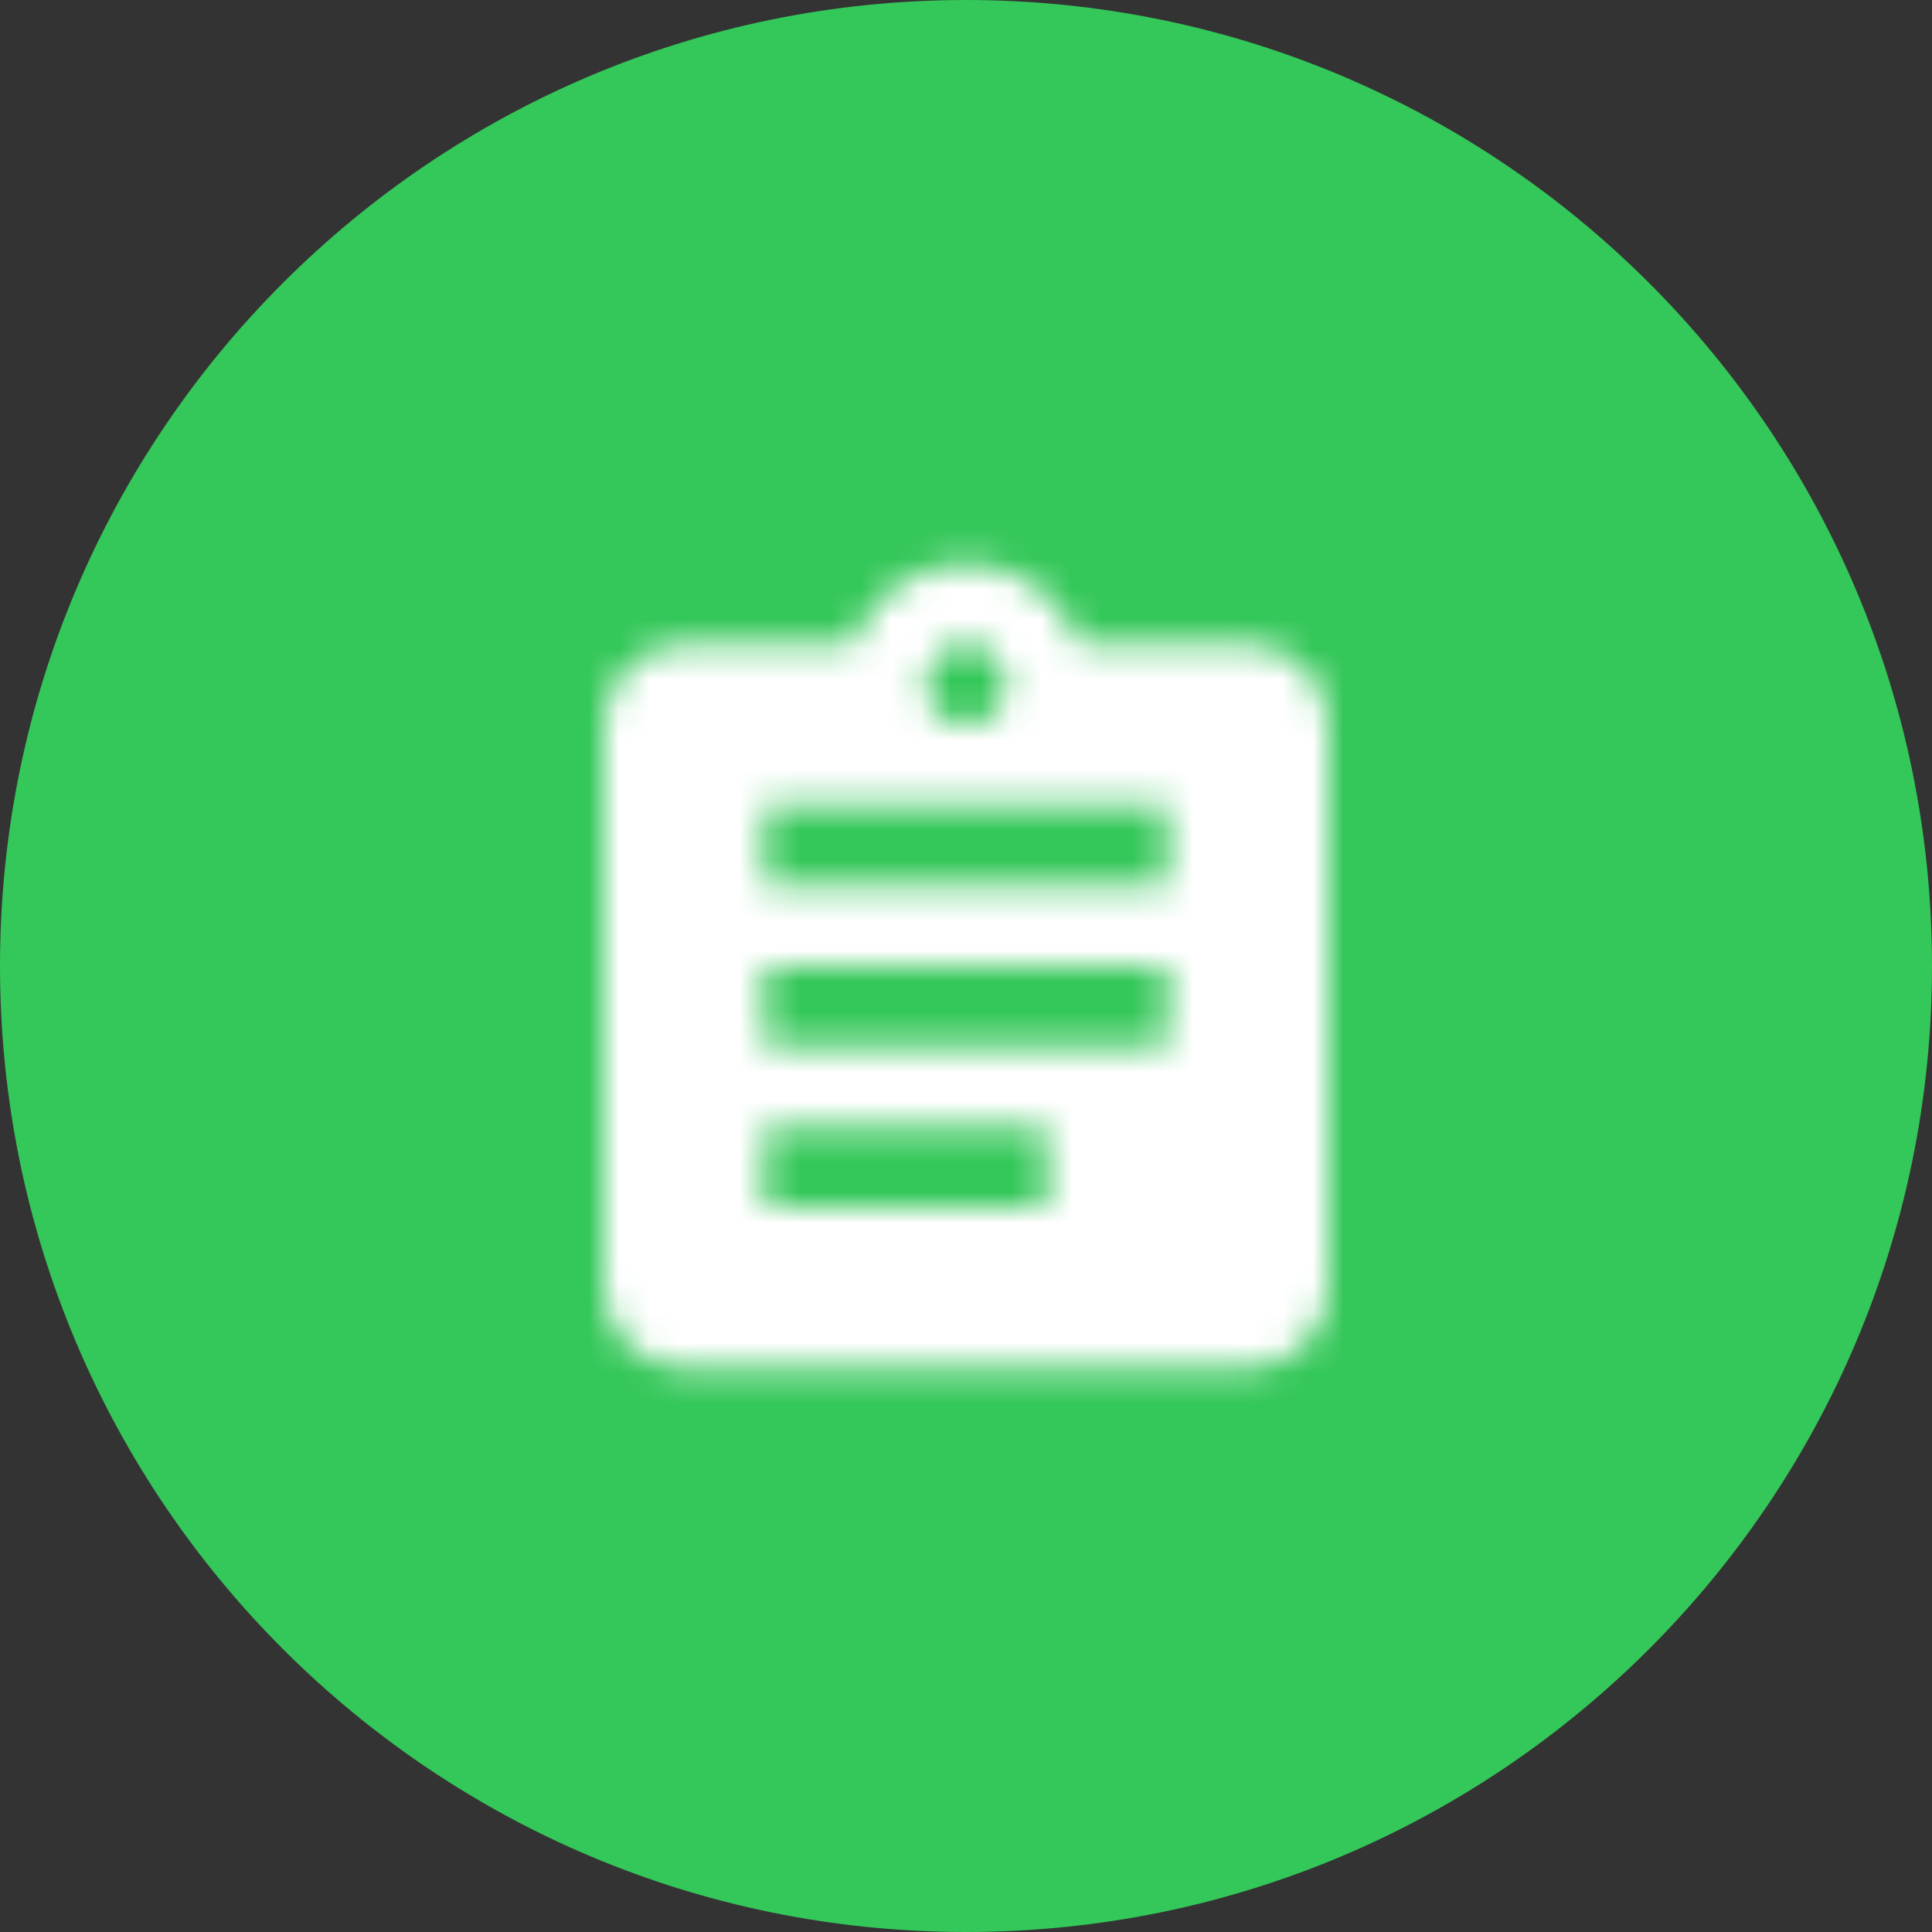
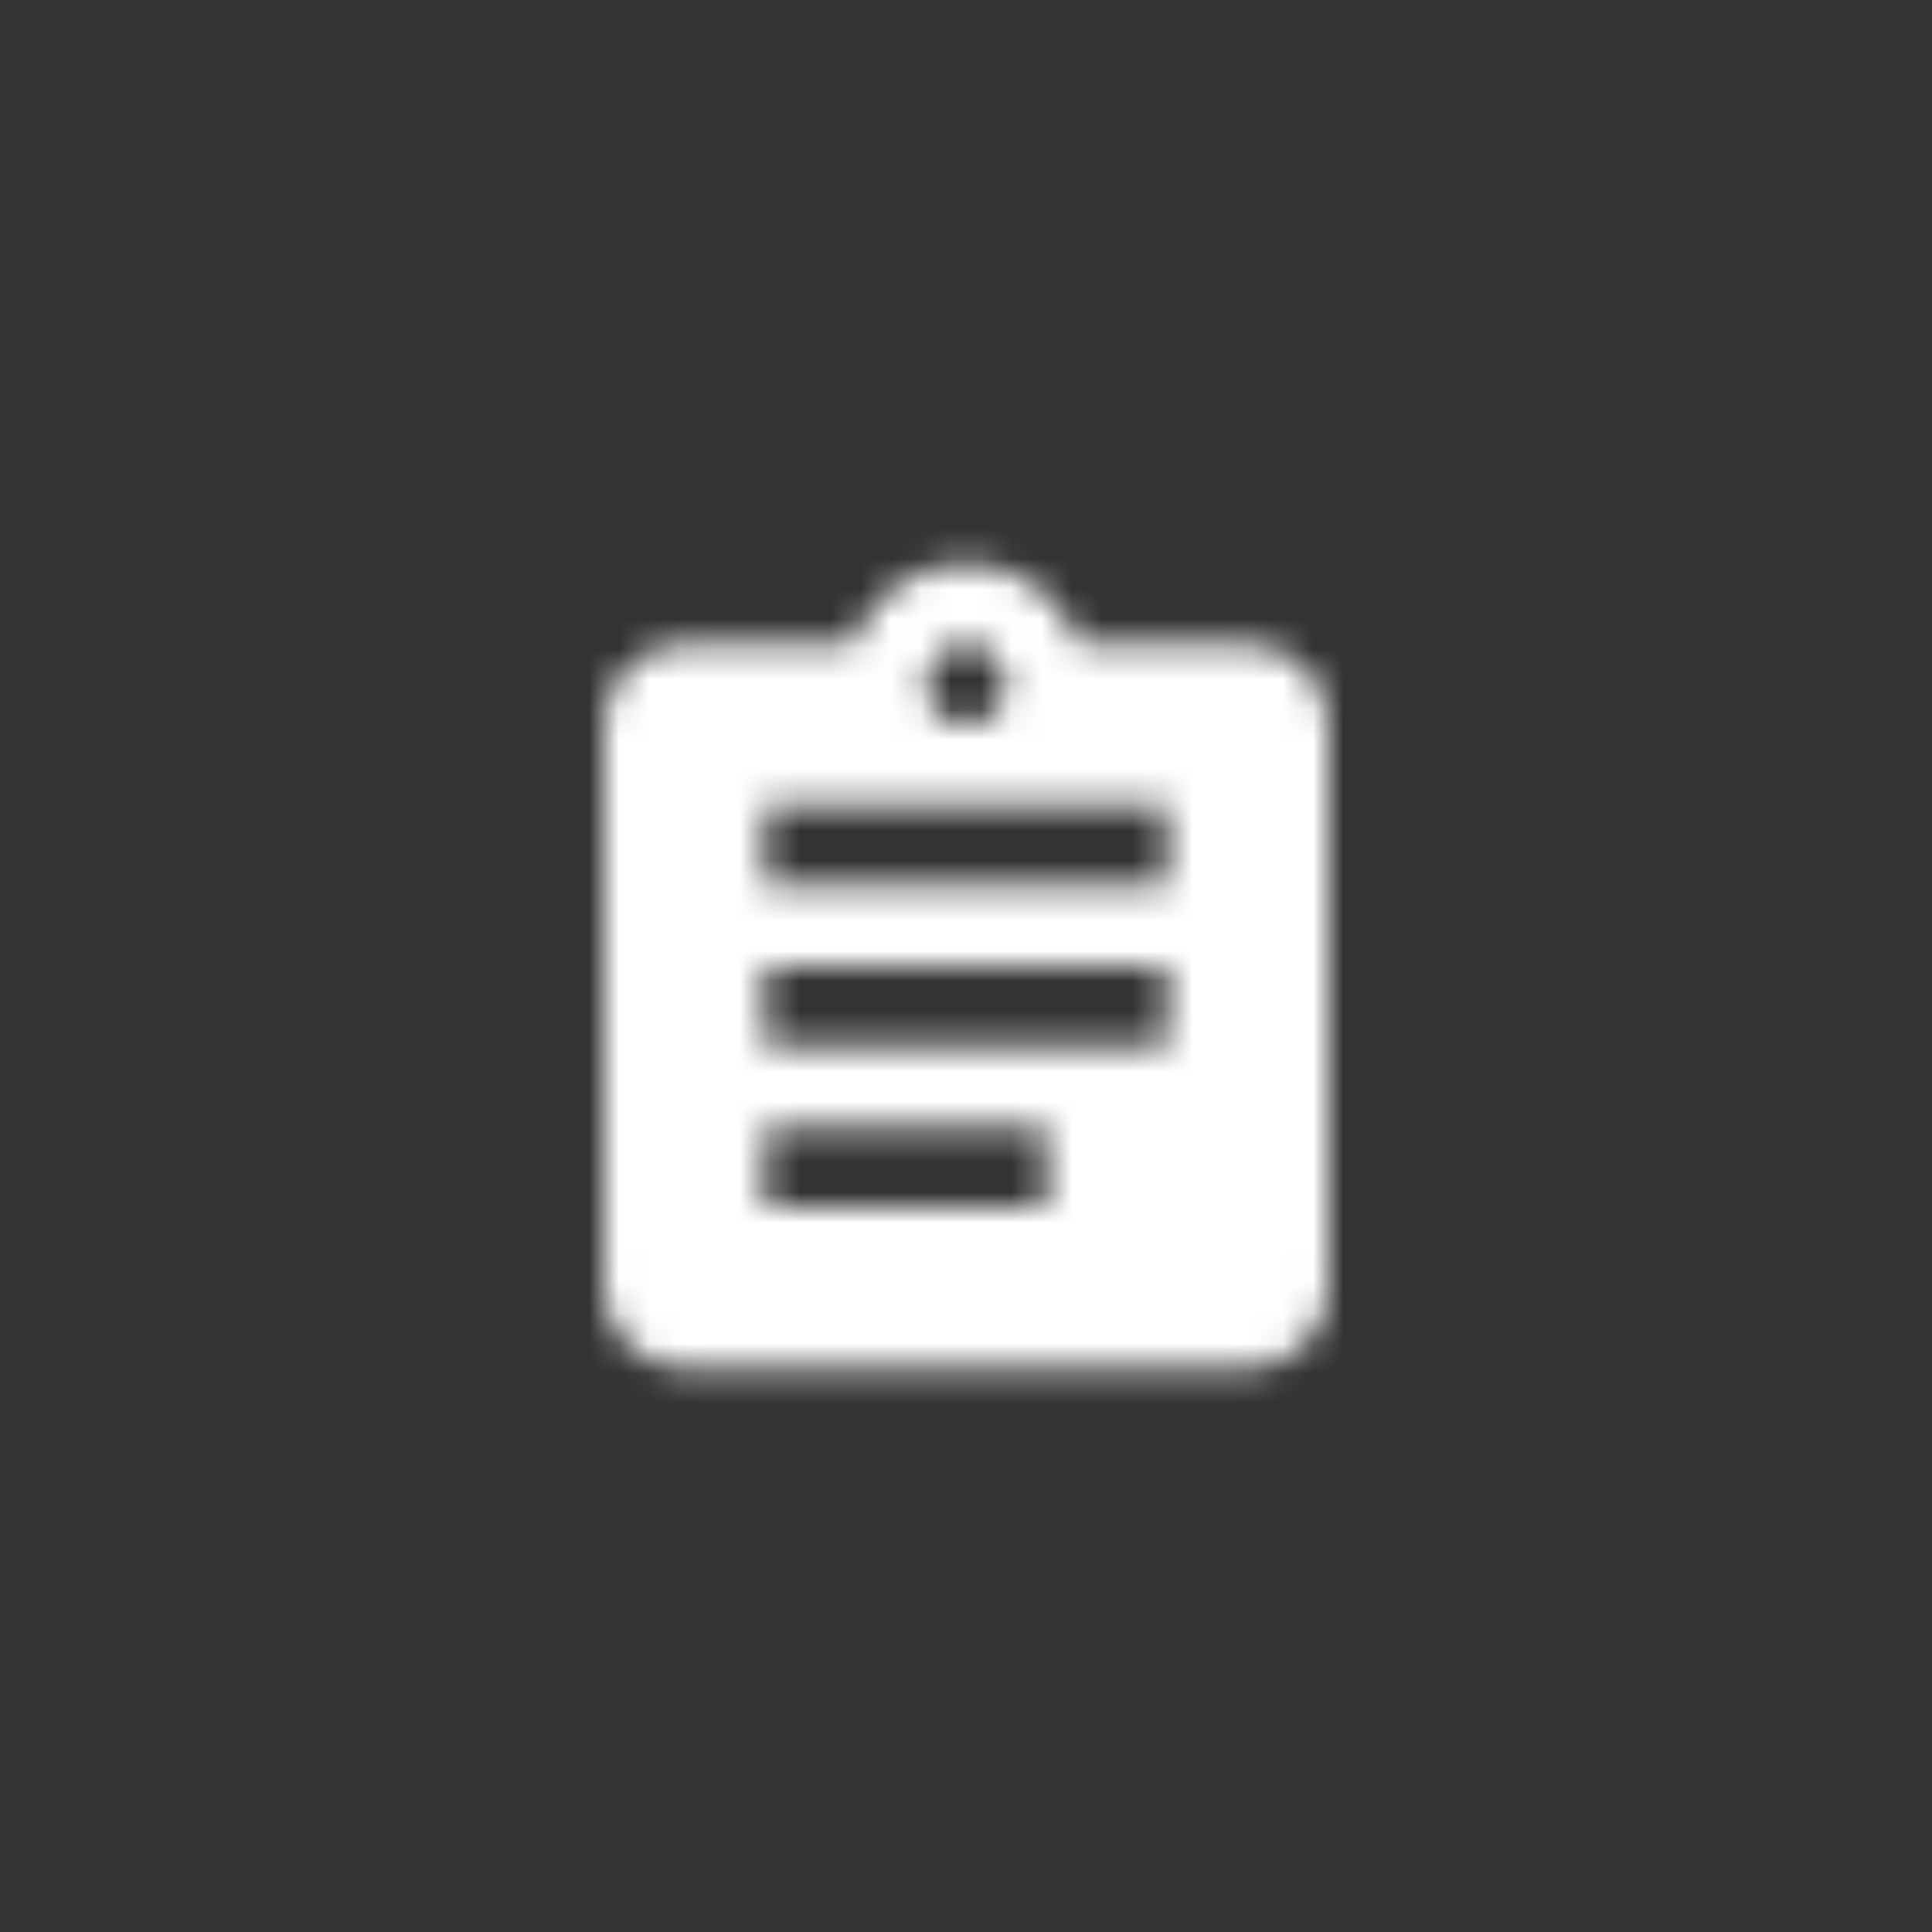
<svg xmlns="http://www.w3.org/2000/svg" xmlns:xlink="http://www.w3.org/1999/xlink" width="64" height="64" viewBox="0 0 64 64">
  <rect x="0" y="0" width="64" height="64" fill="#333333" stroke="none" />
  <defs>
    <path id="prefix__a" d="M25.333 5.333H19.76C19.2 3.787 17.733 2.667 16 2.667c-1.733 0-3.2 1.12-3.76 2.666H6.667C5.2 5.333 4 6.533 4 8v18.667c0 1.466 1.2 2.666 2.667 2.666h18.666c1.467 0 2.667-1.2 2.667-2.666V8c0-1.467-1.2-2.667-2.667-2.667zm-9.333 0c.733 0 1.333.6 1.333 1.334C17.333 7.4 16.733 8 16 8s-1.333-.6-1.333-1.333c0-.734.6-1.334 1.333-1.334zM18.667 24H9.333v-2.667h9.334V24zm4-5.333H9.333V16h13.334v2.667zm0-5.334H9.333v-2.666h13.334v2.666z" />
  </defs>
  <g fill="none" fill-rule="evenodd">
-     <path fill="#34C759" d="M32 0c17.673 0 32 14.327 32 32 0 17.673-14.327 32-32 32C14.327 64 0 49.673 0 32 0 14.327 14.327 0 32 0z" />
    <g transform="translate(16 16)">
-       <path fill-rule="nonzero" d="M0 0L32 0 32 32 0 32z" />
      <mask id="prefix__b" fill="#fff">
        <use xlink:href="#prefix__a" />
      </mask>
      <path fill="#FFF" d="M0 0H32V32H0z" mask="url(#prefix__b)" />
    </g>
  </g>
</svg>